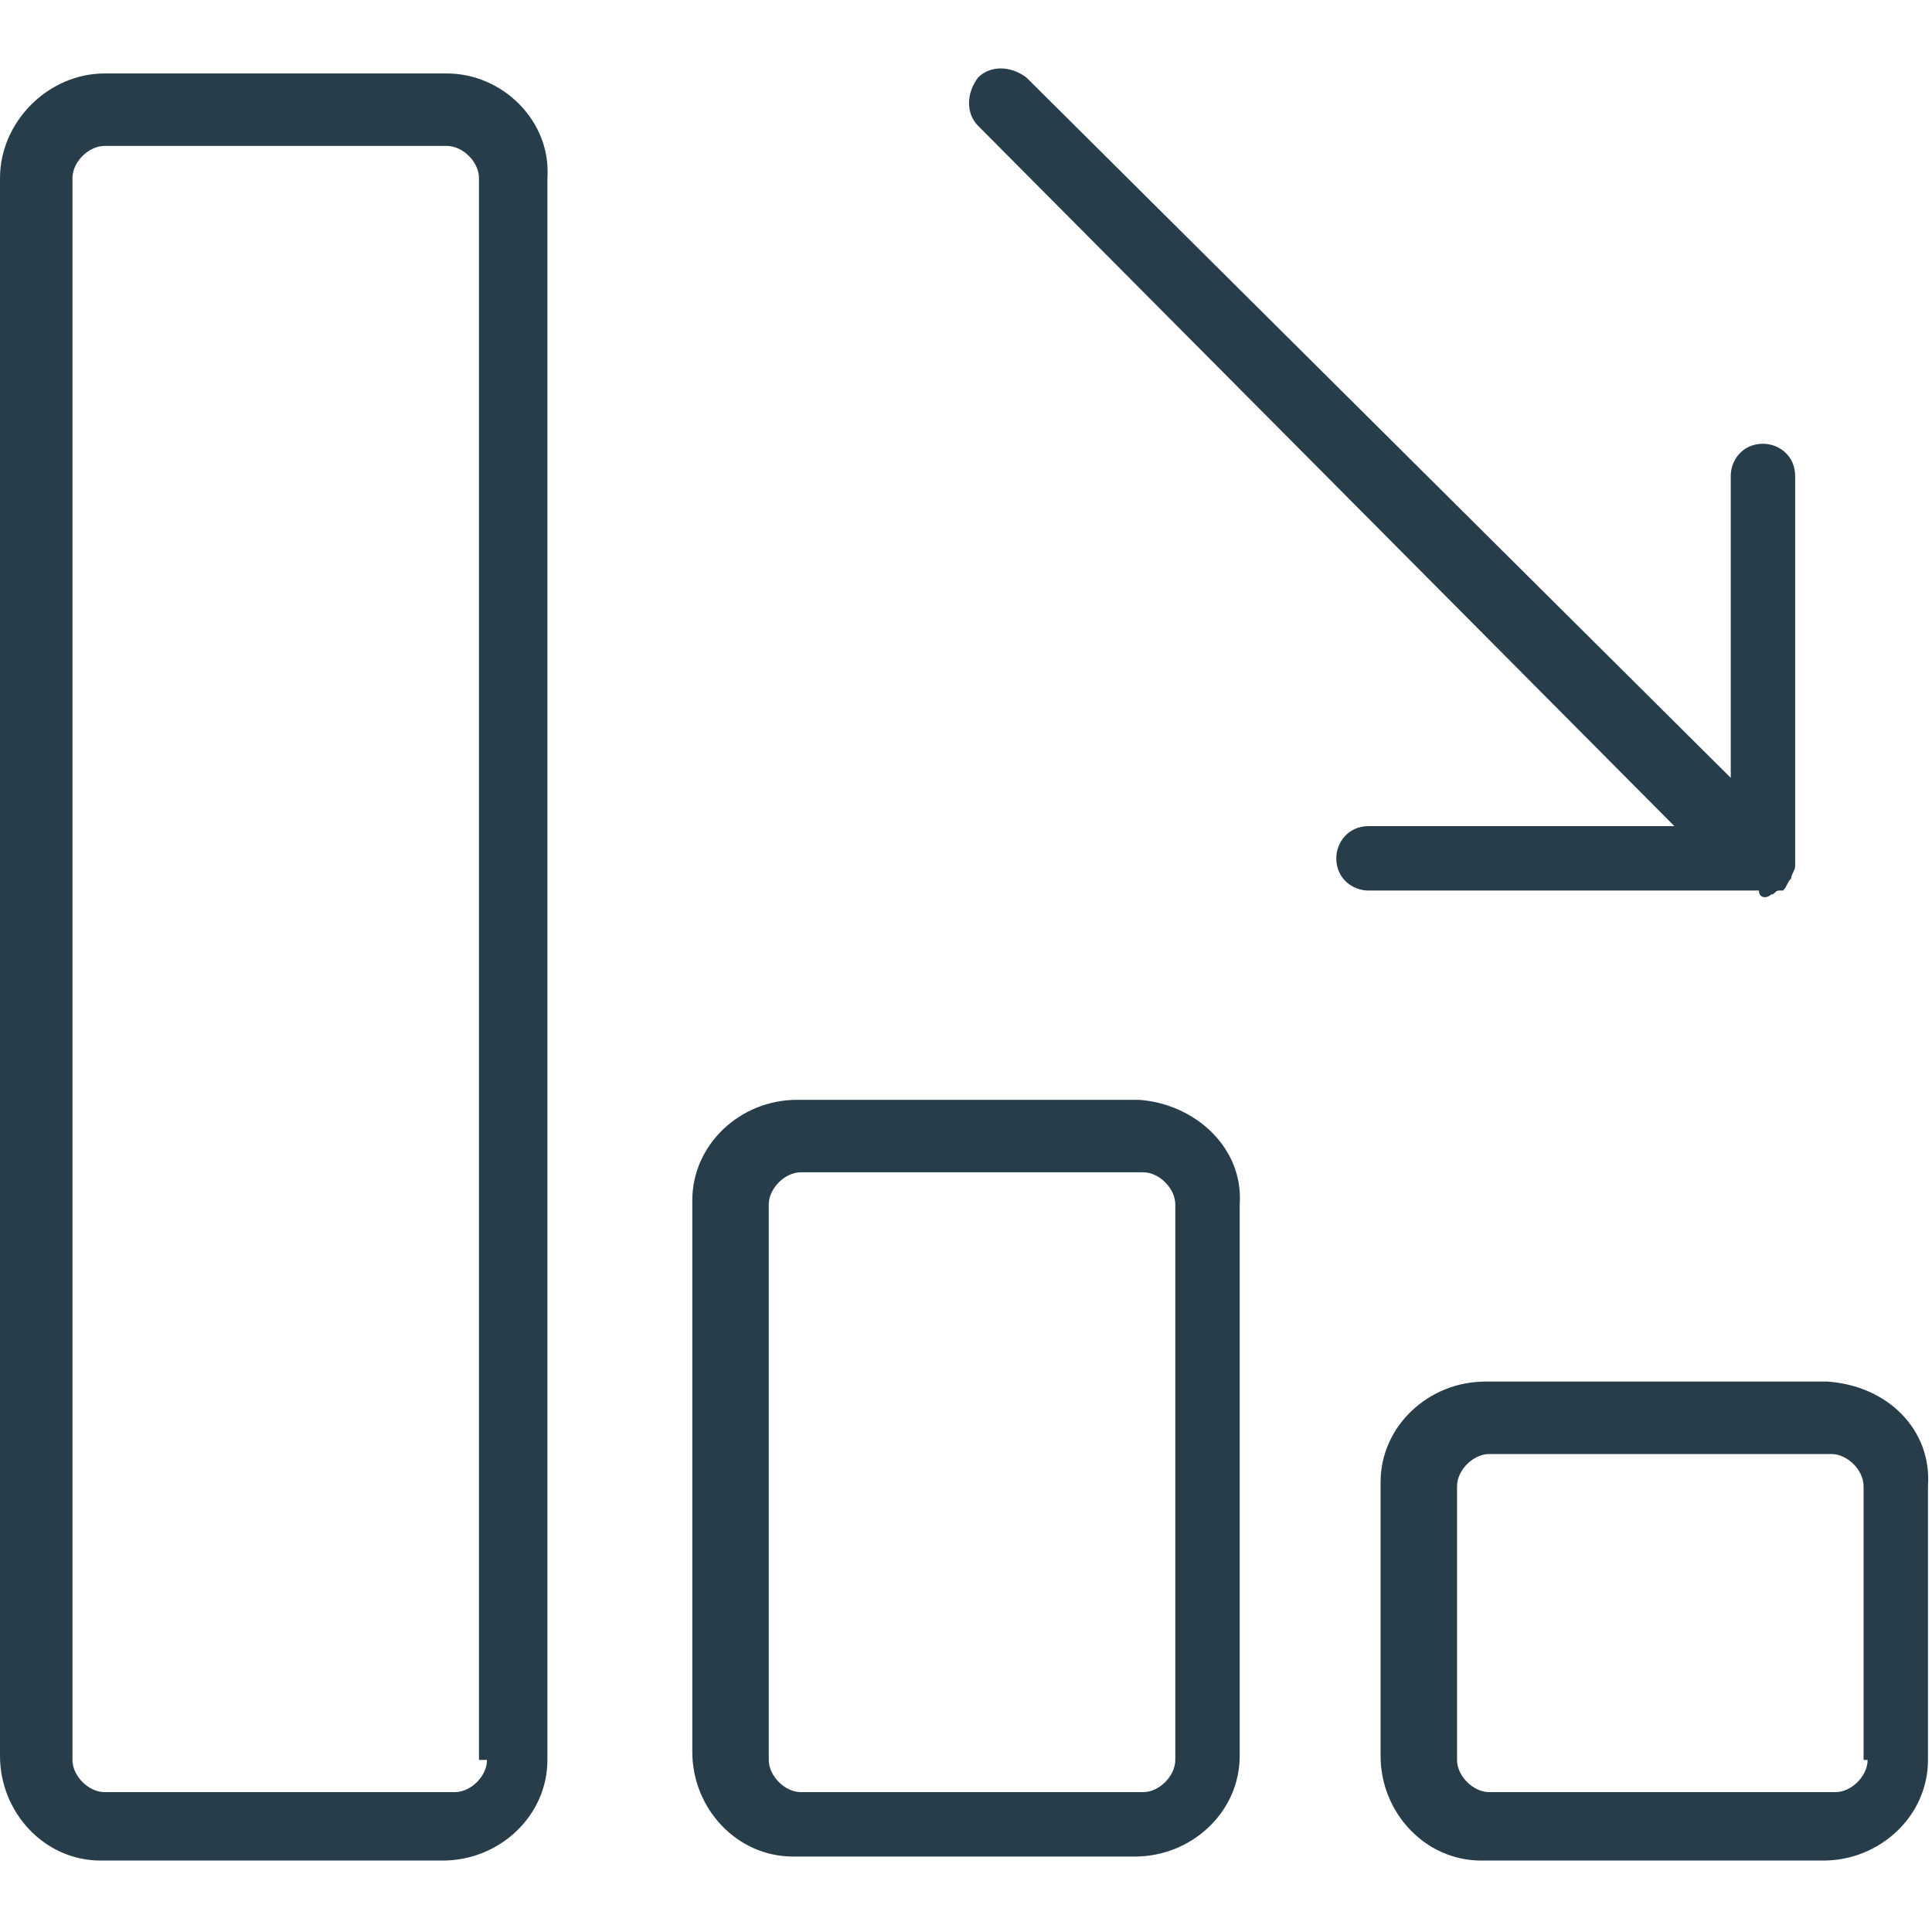
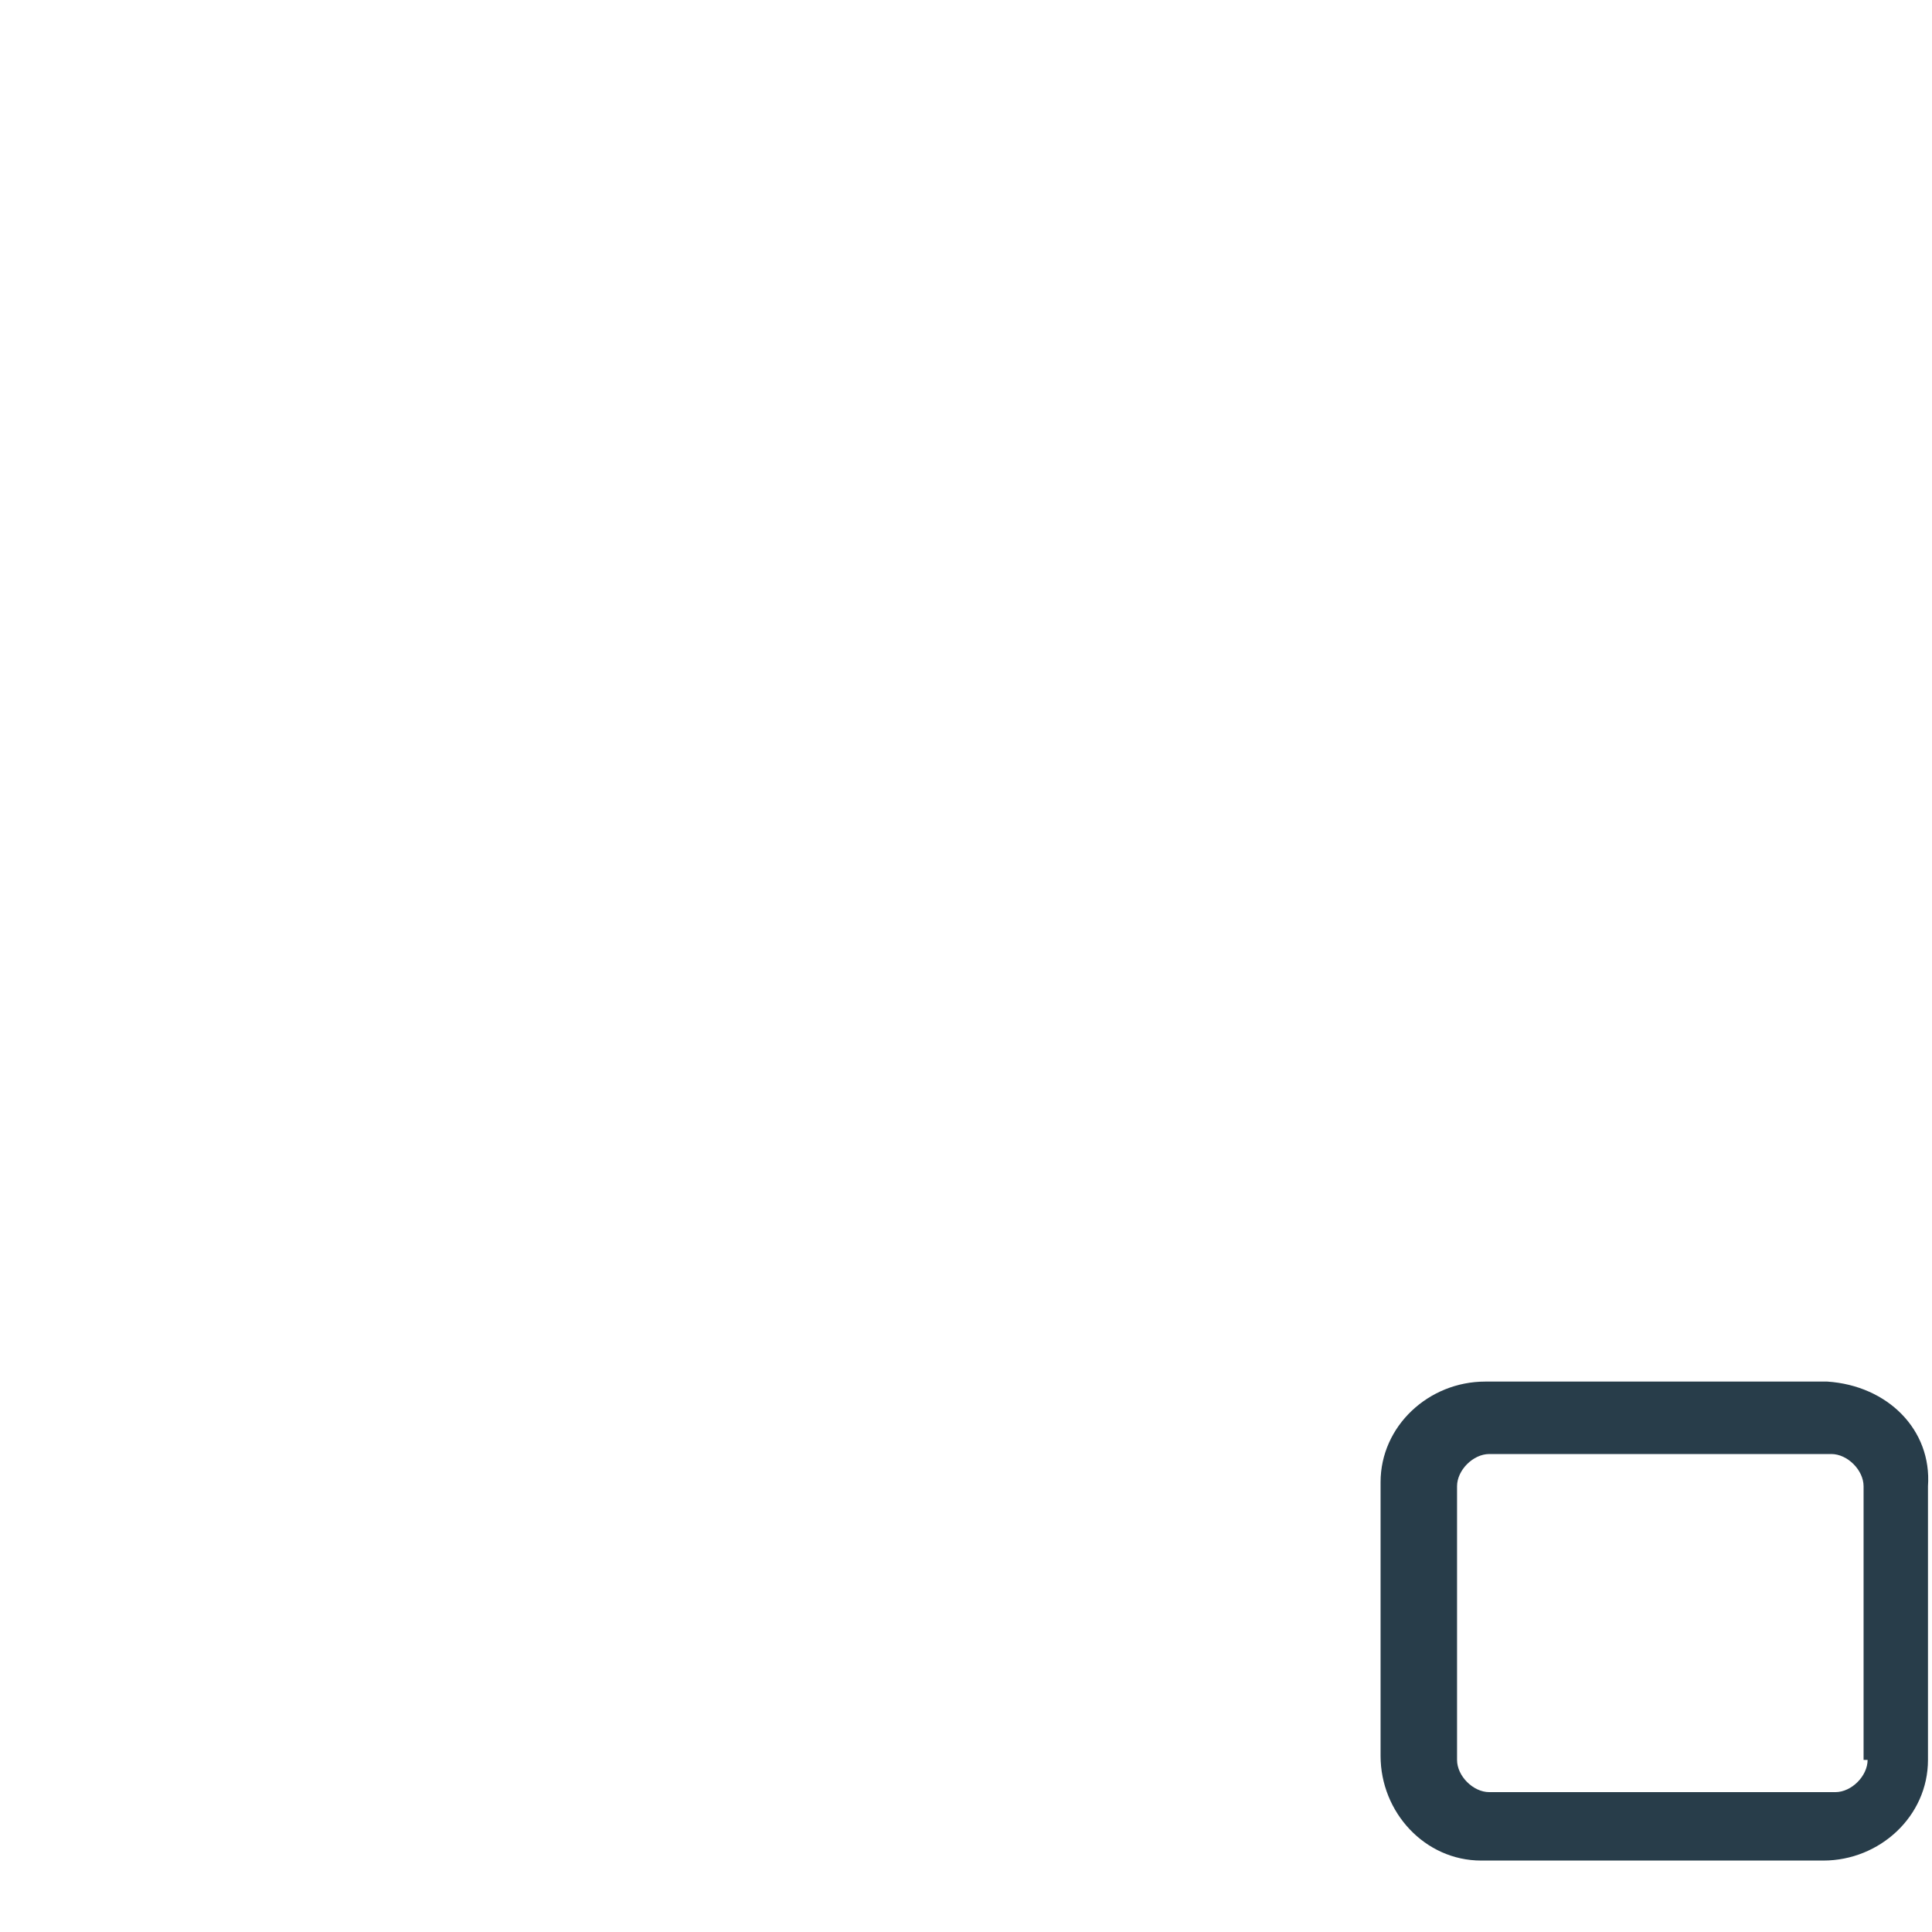
<svg xmlns="http://www.w3.org/2000/svg" version="1.1" id="Layer_1" x="0px" y="0px" width="48px" height="48px" viewBox="0 0 48 48" style="enable-background:new 0 0 48 48;" xml:space="preserve">
  <style type="text/css">
	.st0{fill:#283D4A;}
</style>
  <g id="Group_119" transform="translate(0 0.025)">
-     <path id="Path_256" class="st0" d="M44,22.2c0.1,0,0.1-0.1,0.2-0.1h0.1c0.1-0.1,0.1-0.2,0.2-0.3c0-0.1,0.1-0.2,0.1-0.3l0,0v-9.7   c0-0.5-0.4-0.8-0.8-0.8c-0.5,0-0.8,0.4-0.8,0.8c0,0,0,0,0,0v7.5L25.5,1.9c-0.4-0.3-0.9-0.3-1.2,0c-0.3,0.4-0.3,0.9,0,1.2l17.3,17.4   H34c-0.5,0-0.8,0.4-0.8,0.8c0,0.5,0.4,0.8,0.8,0.8h9.7C43.7,22.3,43.9,22.3,44,22.2C44,22.2,44,22.2,44,22.2z" />
    <path id="Path_257" class="st0" d="M45.4,34.3h-8.5c-1.4,0-2.6,1.1-2.6,2.5c0,0,0,0,0,0v6.8c0,1.4,1.1,2.6,2.5,2.6c0,0,0,0,0,0h8.5   c1.4,0,2.6-1.1,2.6-2.5c0,0,0,0,0,0v-6.8C48,35.5,46.9,34.4,45.4,34.3C45.5,34.3,45.4,34.3,45.4,34.3z M46.4,43.7   c0,0.4-0.4,0.8-0.8,0.8c0,0,0,0,0,0H37c-0.4,0-0.8-0.4-0.8-0.8c0,0,0,0,0,0v-6.8c0-0.4,0.4-0.8,0.8-0.8c0,0,0,0,0,0h8.5   c0.4,0,0.8,0.4,0.8,0.8c0,0,0,0,0,0V43.7z" />
-     <path id="Path_258" class="st0" d="M28.3,27.3h-8.5c-1.4,0-2.6,1.1-2.6,2.5c0,0,0,0,0,0v13.7c0,1.4,1.1,2.6,2.5,2.6c0,0,0,0,0,0   h8.5c1.4,0,2.6-1.1,2.6-2.5c0,0,0,0,0,0V29.9C30.9,28.5,29.7,27.4,28.3,27.3z M29.2,43.7c0,0.4-0.4,0.8-0.8,0.8c0,0,0,0,0,0h-8.5   c-0.4,0-0.8-0.4-0.8-0.8c0,0,0,0,0,0V29.9c0-0.4,0.4-0.8,0.8-0.8c0,0,0,0,0,0h8.5c0.4,0,0.8,0.4,0.8,0.8c0,0,0,0,0,0V43.7z" />
-     <path id="Path_259" class="st0" d="M11.1,1.8H2.6C1.2,1.8,0,3,0,4.4v39.2c0,1.4,1.1,2.6,2.5,2.6c0,0,0,0,0,0h8.5   c1.4,0,2.6-1.1,2.6-2.5c0,0,0,0,0,0V4.4C13.7,3,12.5,1.8,11.1,1.8z M12.1,43.7c0,0.4-0.4,0.8-0.8,0.8c0,0,0,0,0,0H2.6   c-0.4,0-0.8-0.4-0.8-0.8c0,0,0,0,0,0V4.4c0-0.4,0.4-0.8,0.8-0.8c0,0,0,0,0,0h8.5c0.4,0,0.8,0.4,0.8,0.8c0,0,0,0,0,0v39.3H12.1z" />
  </g>
</svg>